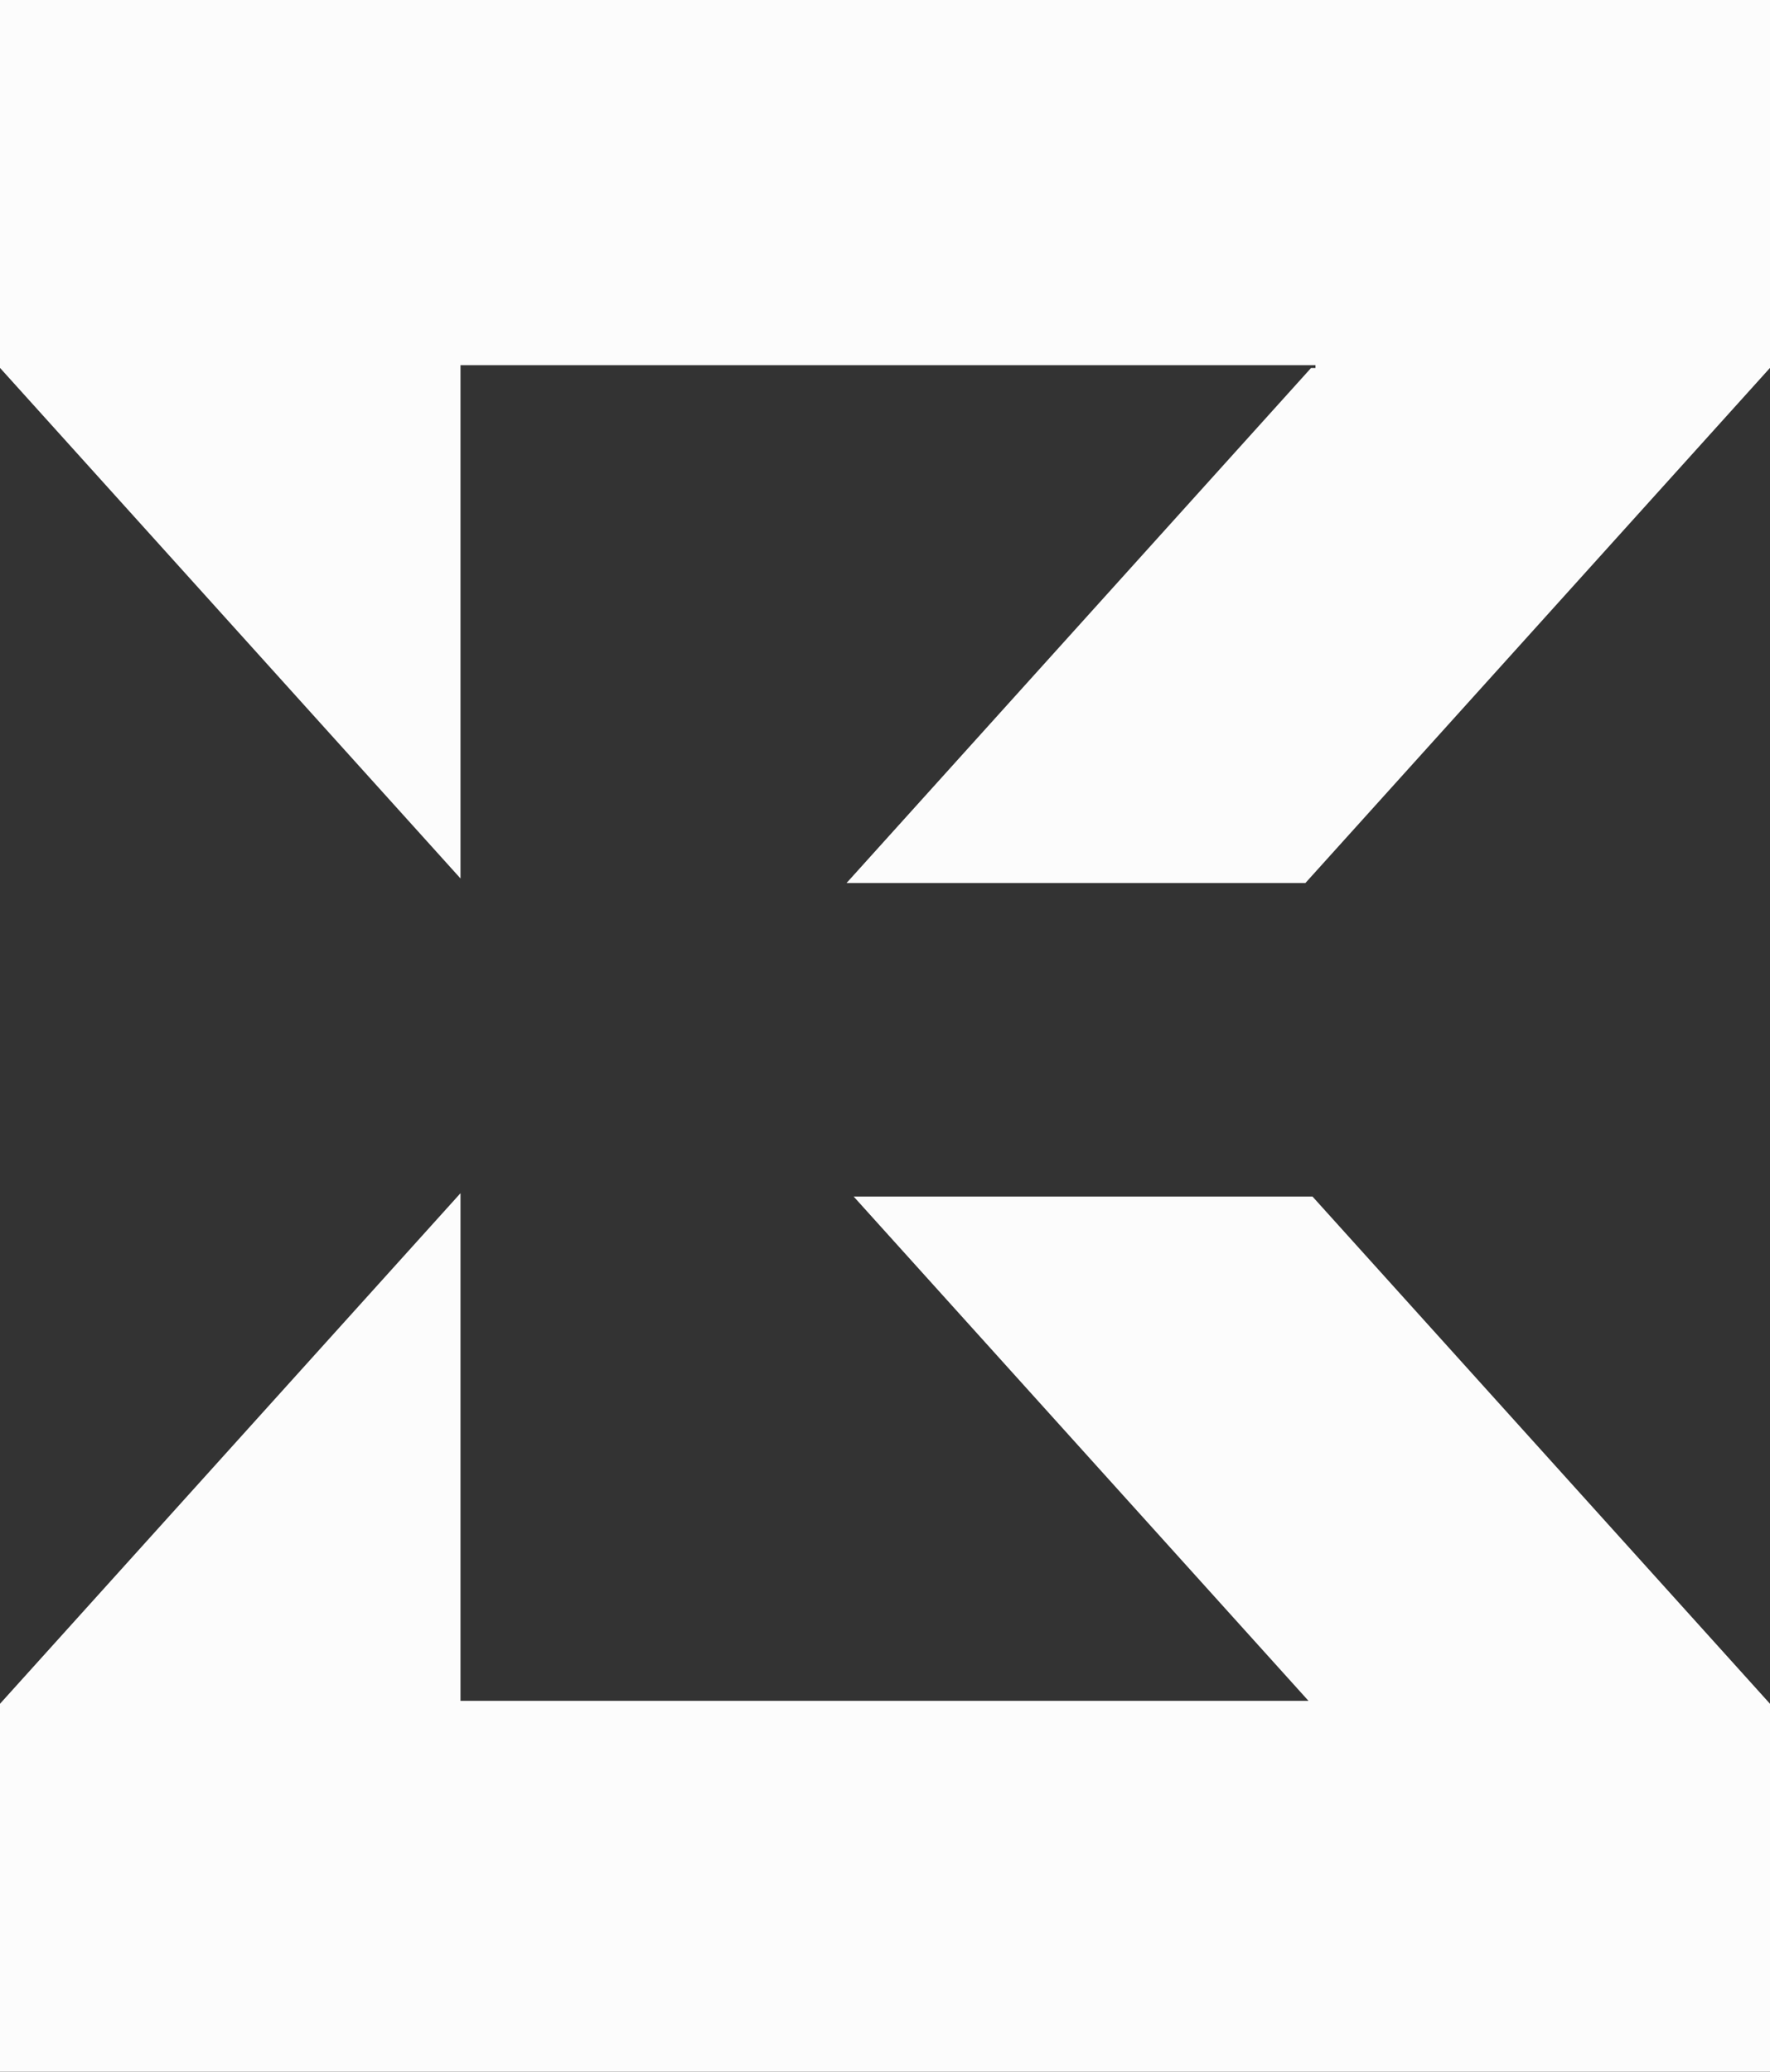
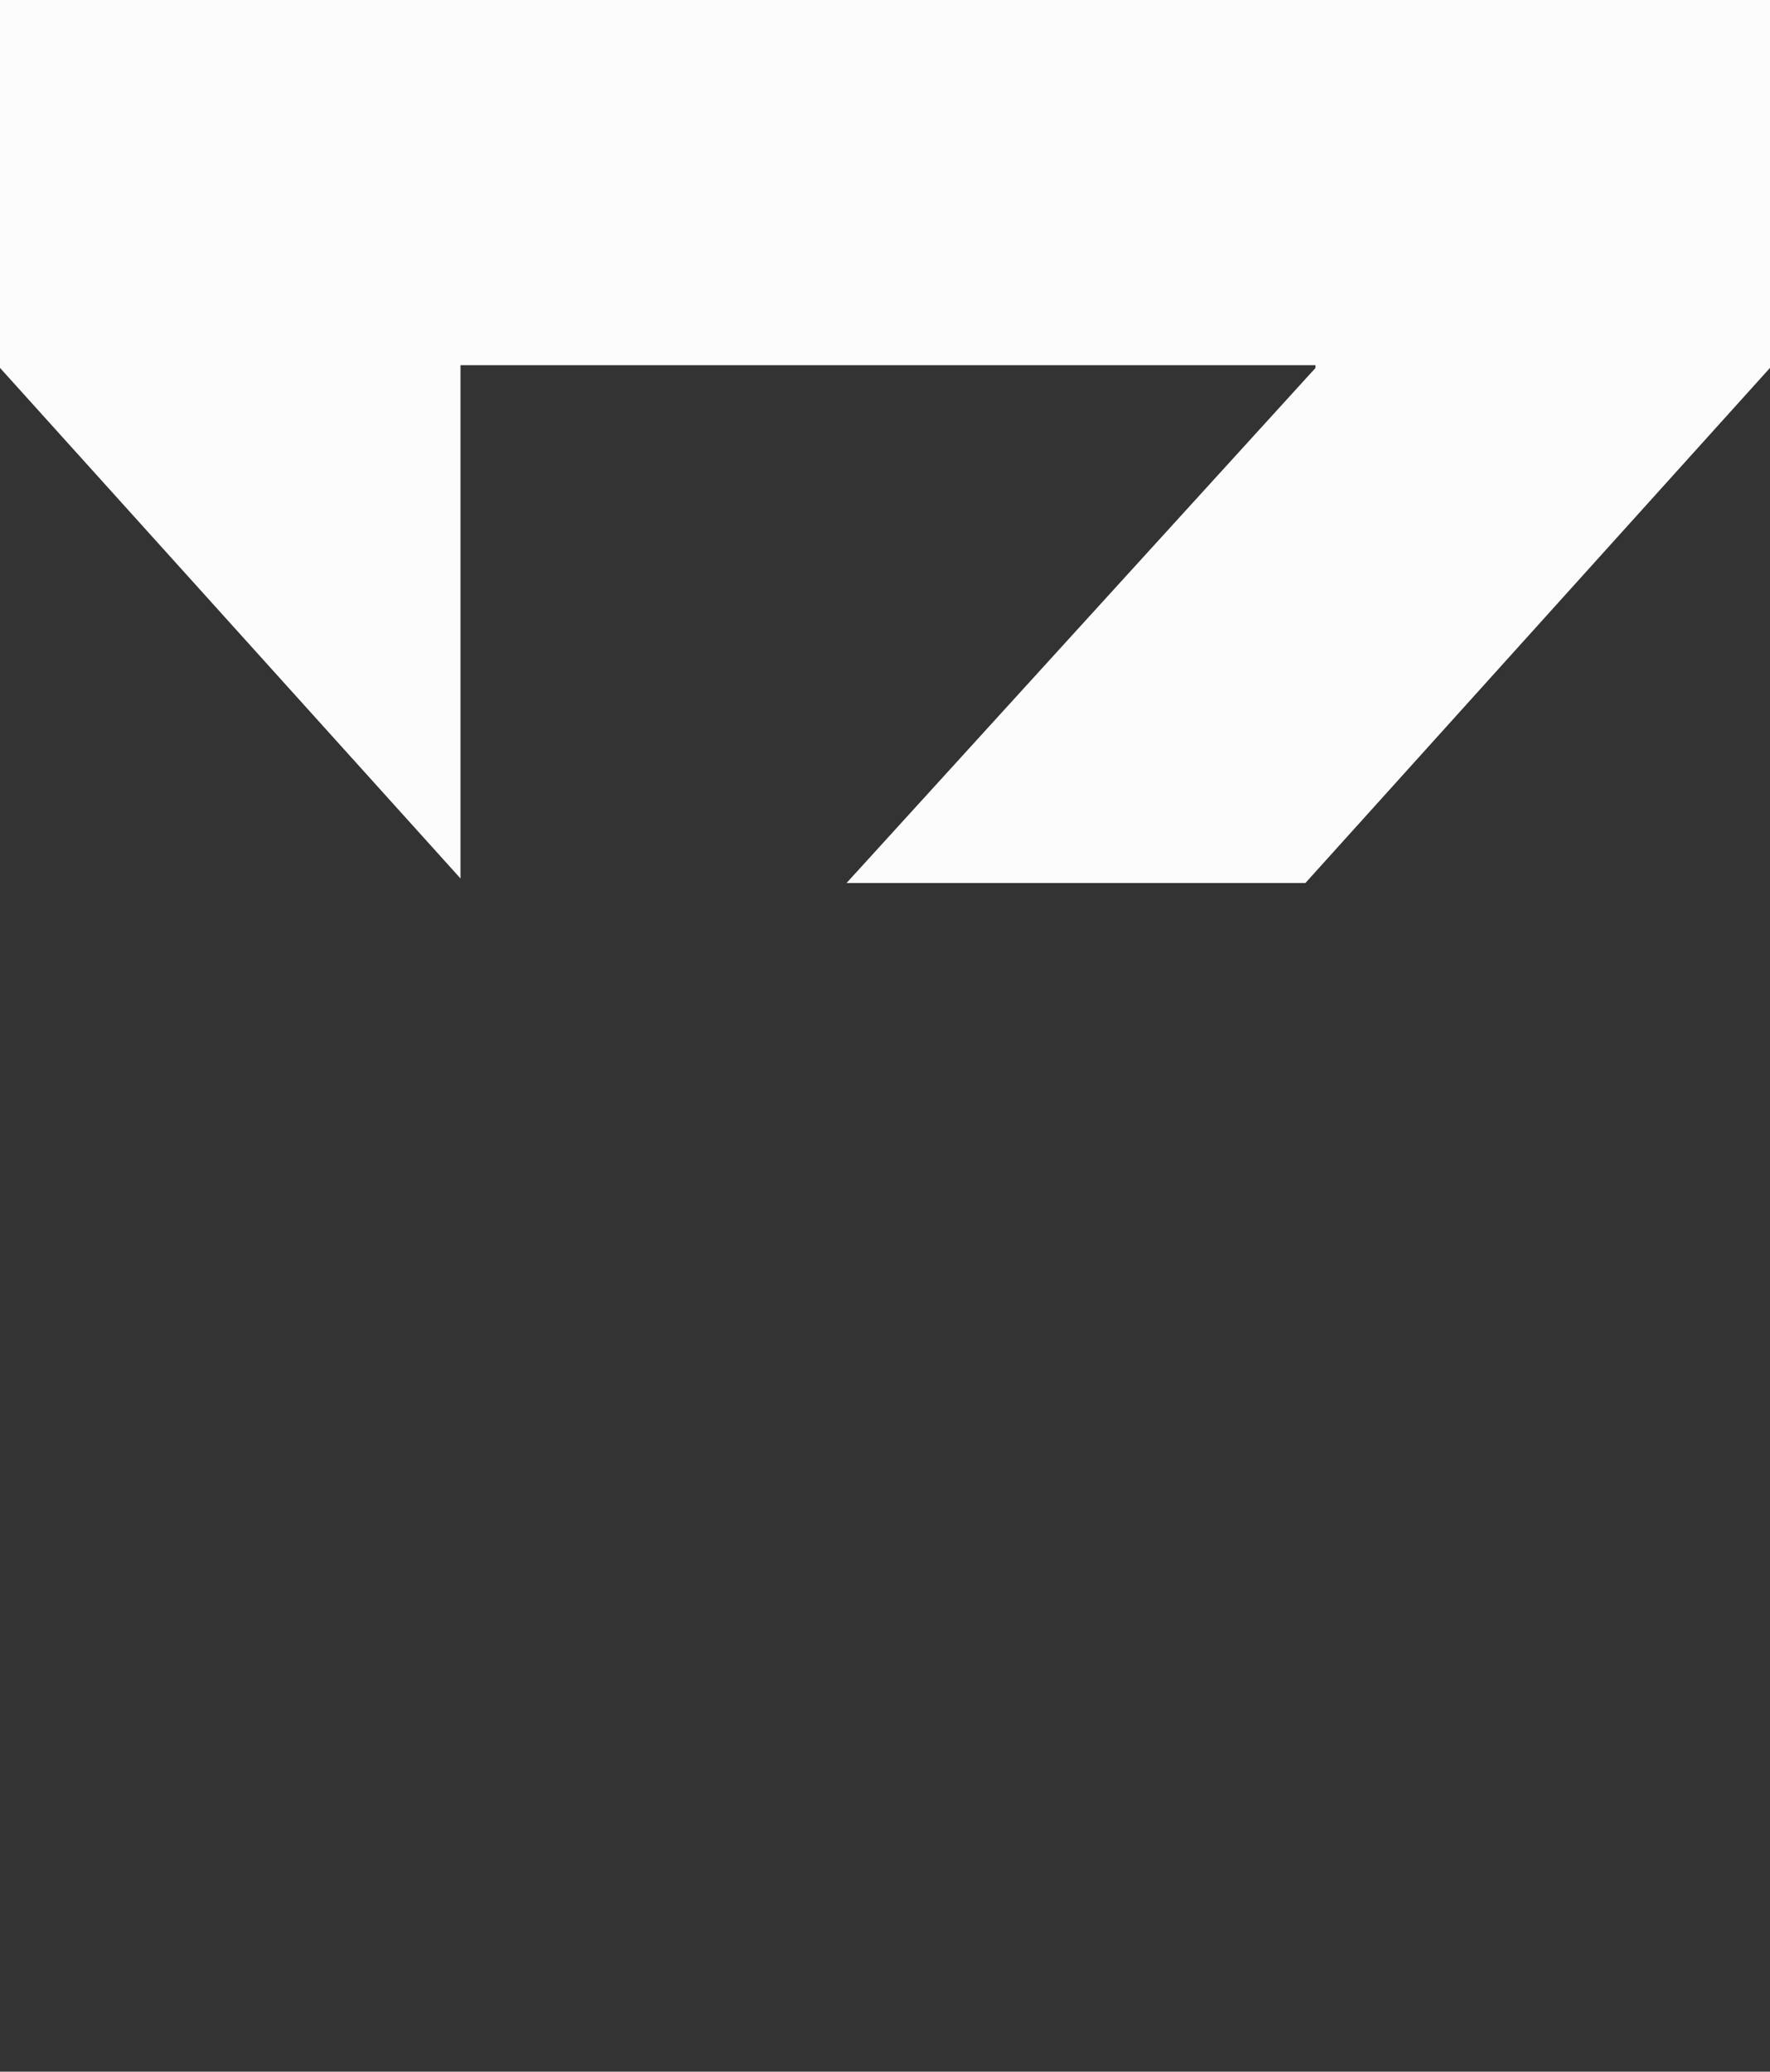
<svg xmlns="http://www.w3.org/2000/svg" width="47" height="55" viewBox="0 0 47 55" fill="none">
  <rect x="0" y="0" width="47" height="55" fill="#333333" stroke="none" />
-   <path d="M34.852 31.767H22.668L34.745 45.155H12.228V31.678L0.003 45.23H0V55H47V45.23H46.997L34.852 31.767Z" fill="#FCFCFC" />
-   <path d="M0 0V9.77H0.003L12.228 23.322V9.694H34.93V9.77H34.813L22.478 23.444H34.662L46.997 9.77H47V0H0Z" fill="#FCFCFC" />
+   <path d="M0 0V9.77H0.003L12.228 23.322V9.694H34.93V9.77L22.478 23.444H34.662L46.997 9.77H47V0H0Z" fill="#FCFCFC" />
</svg>